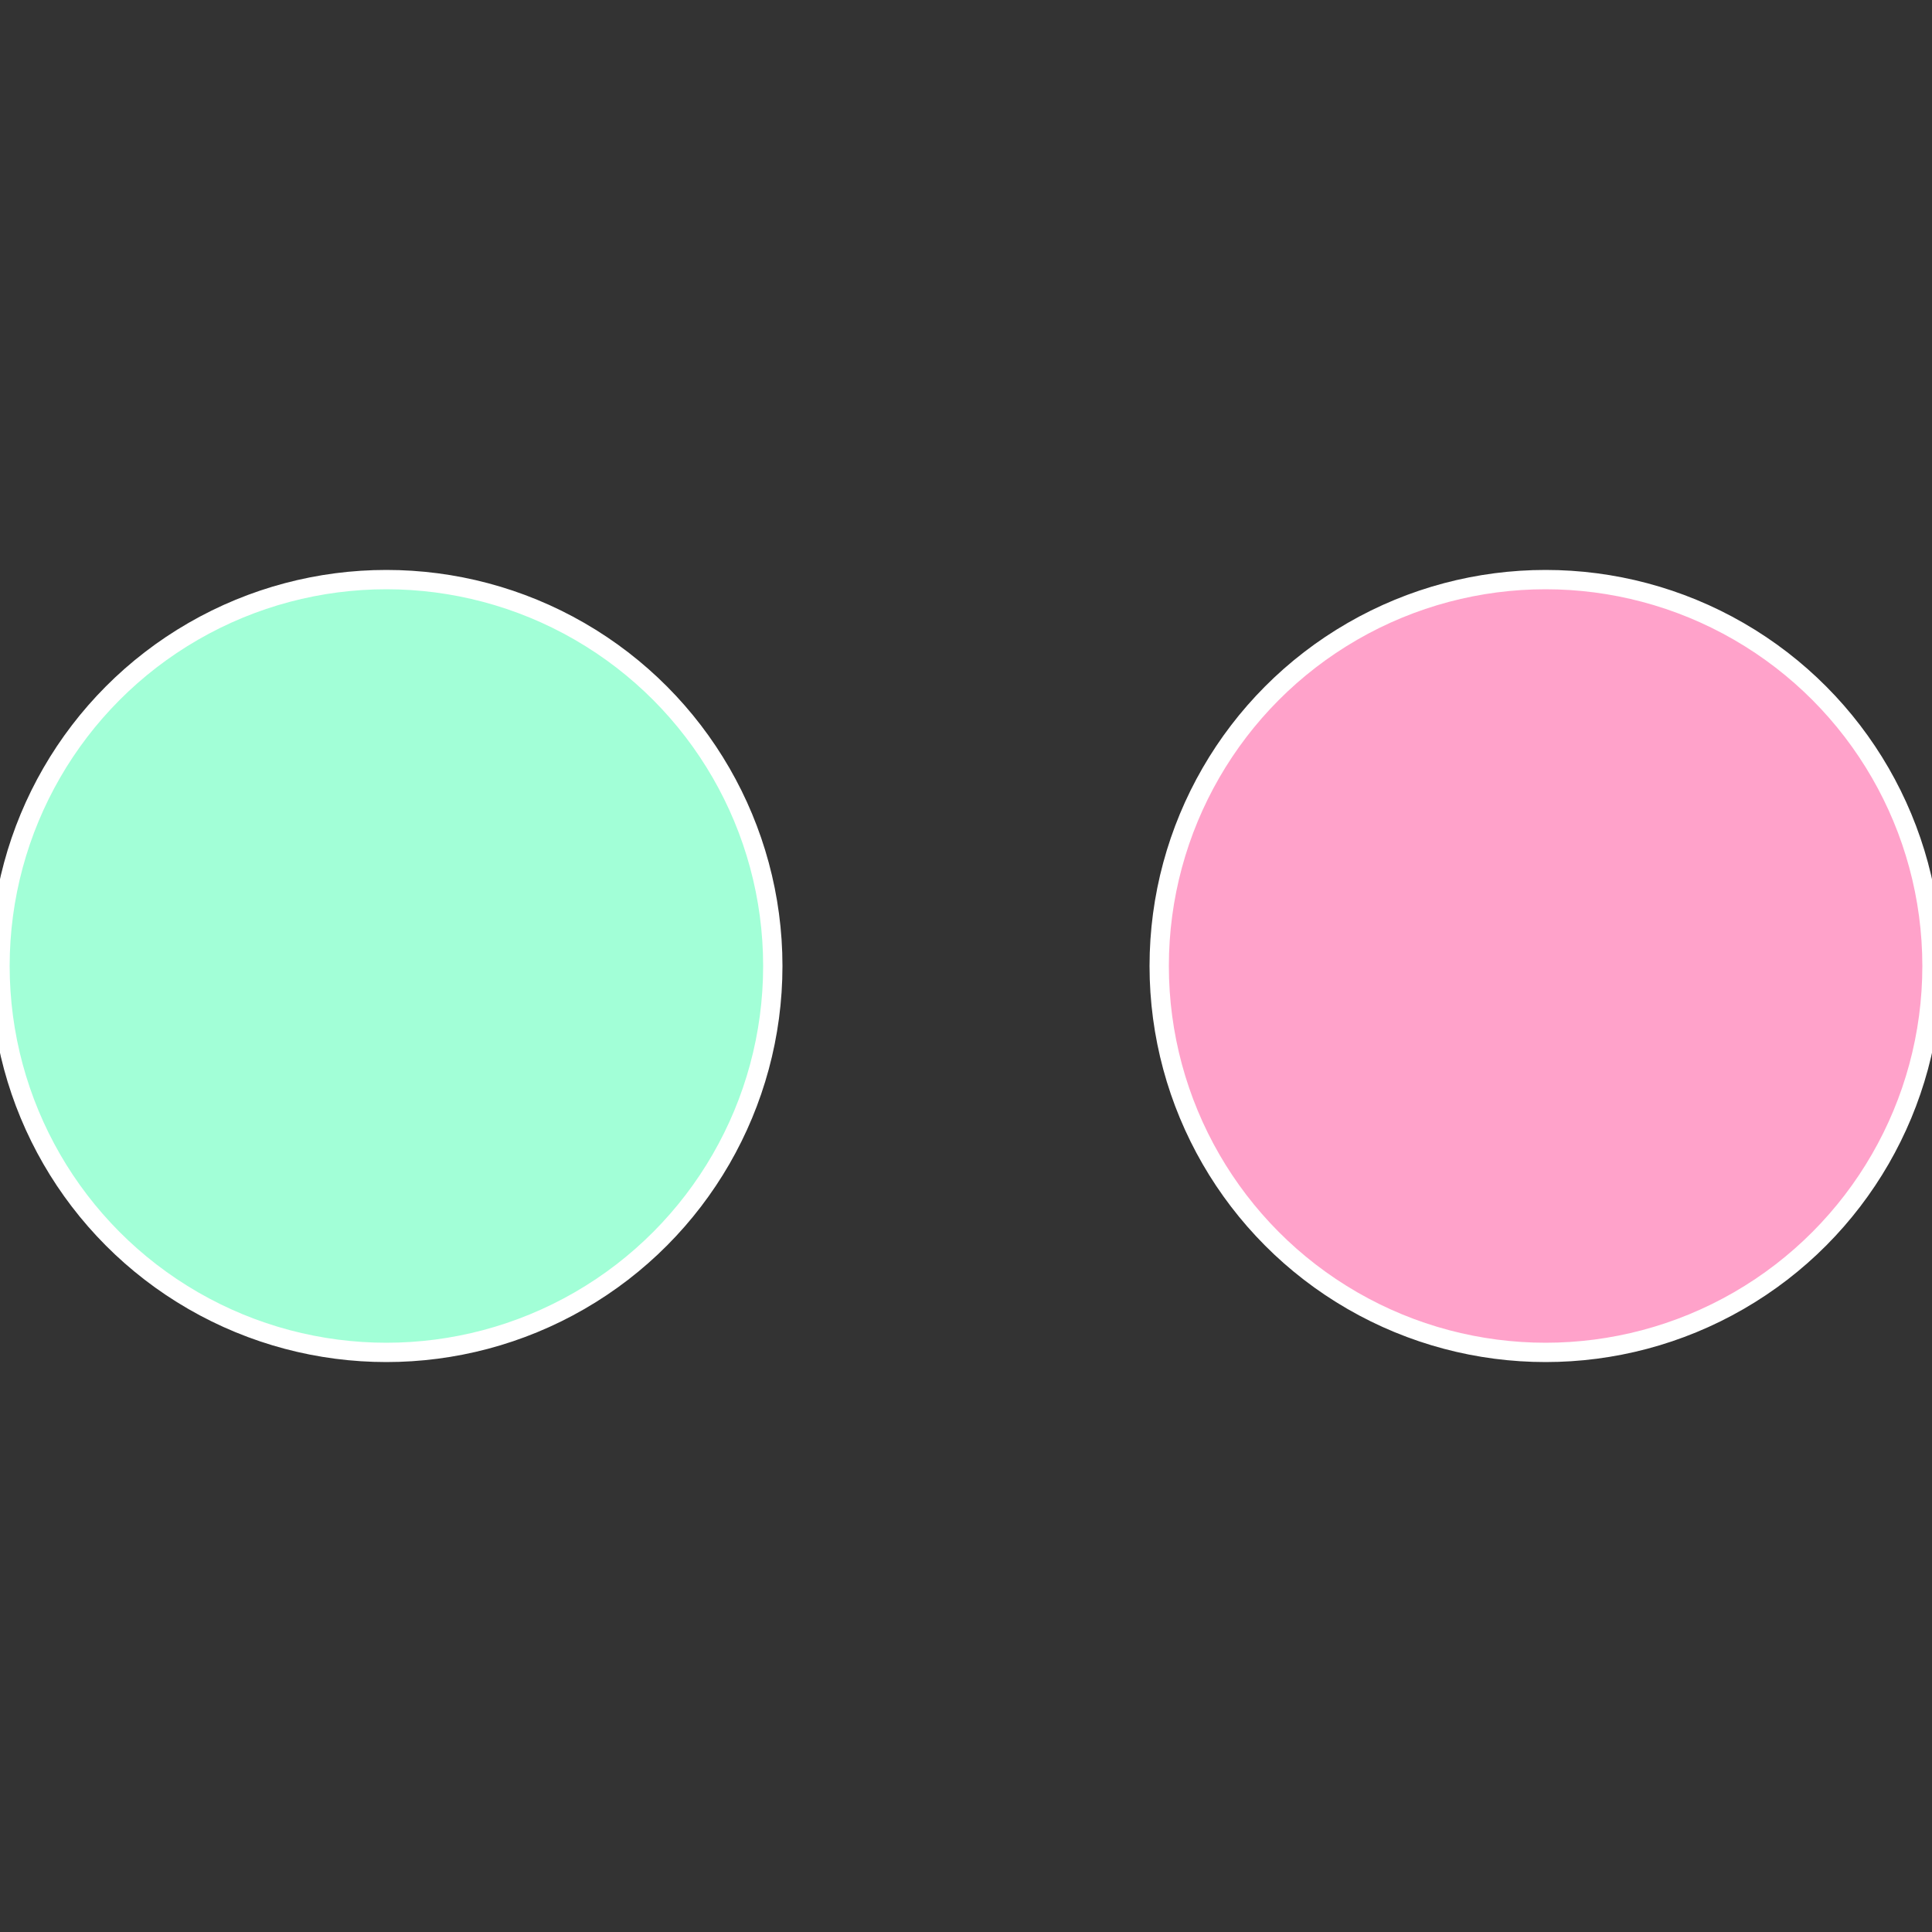
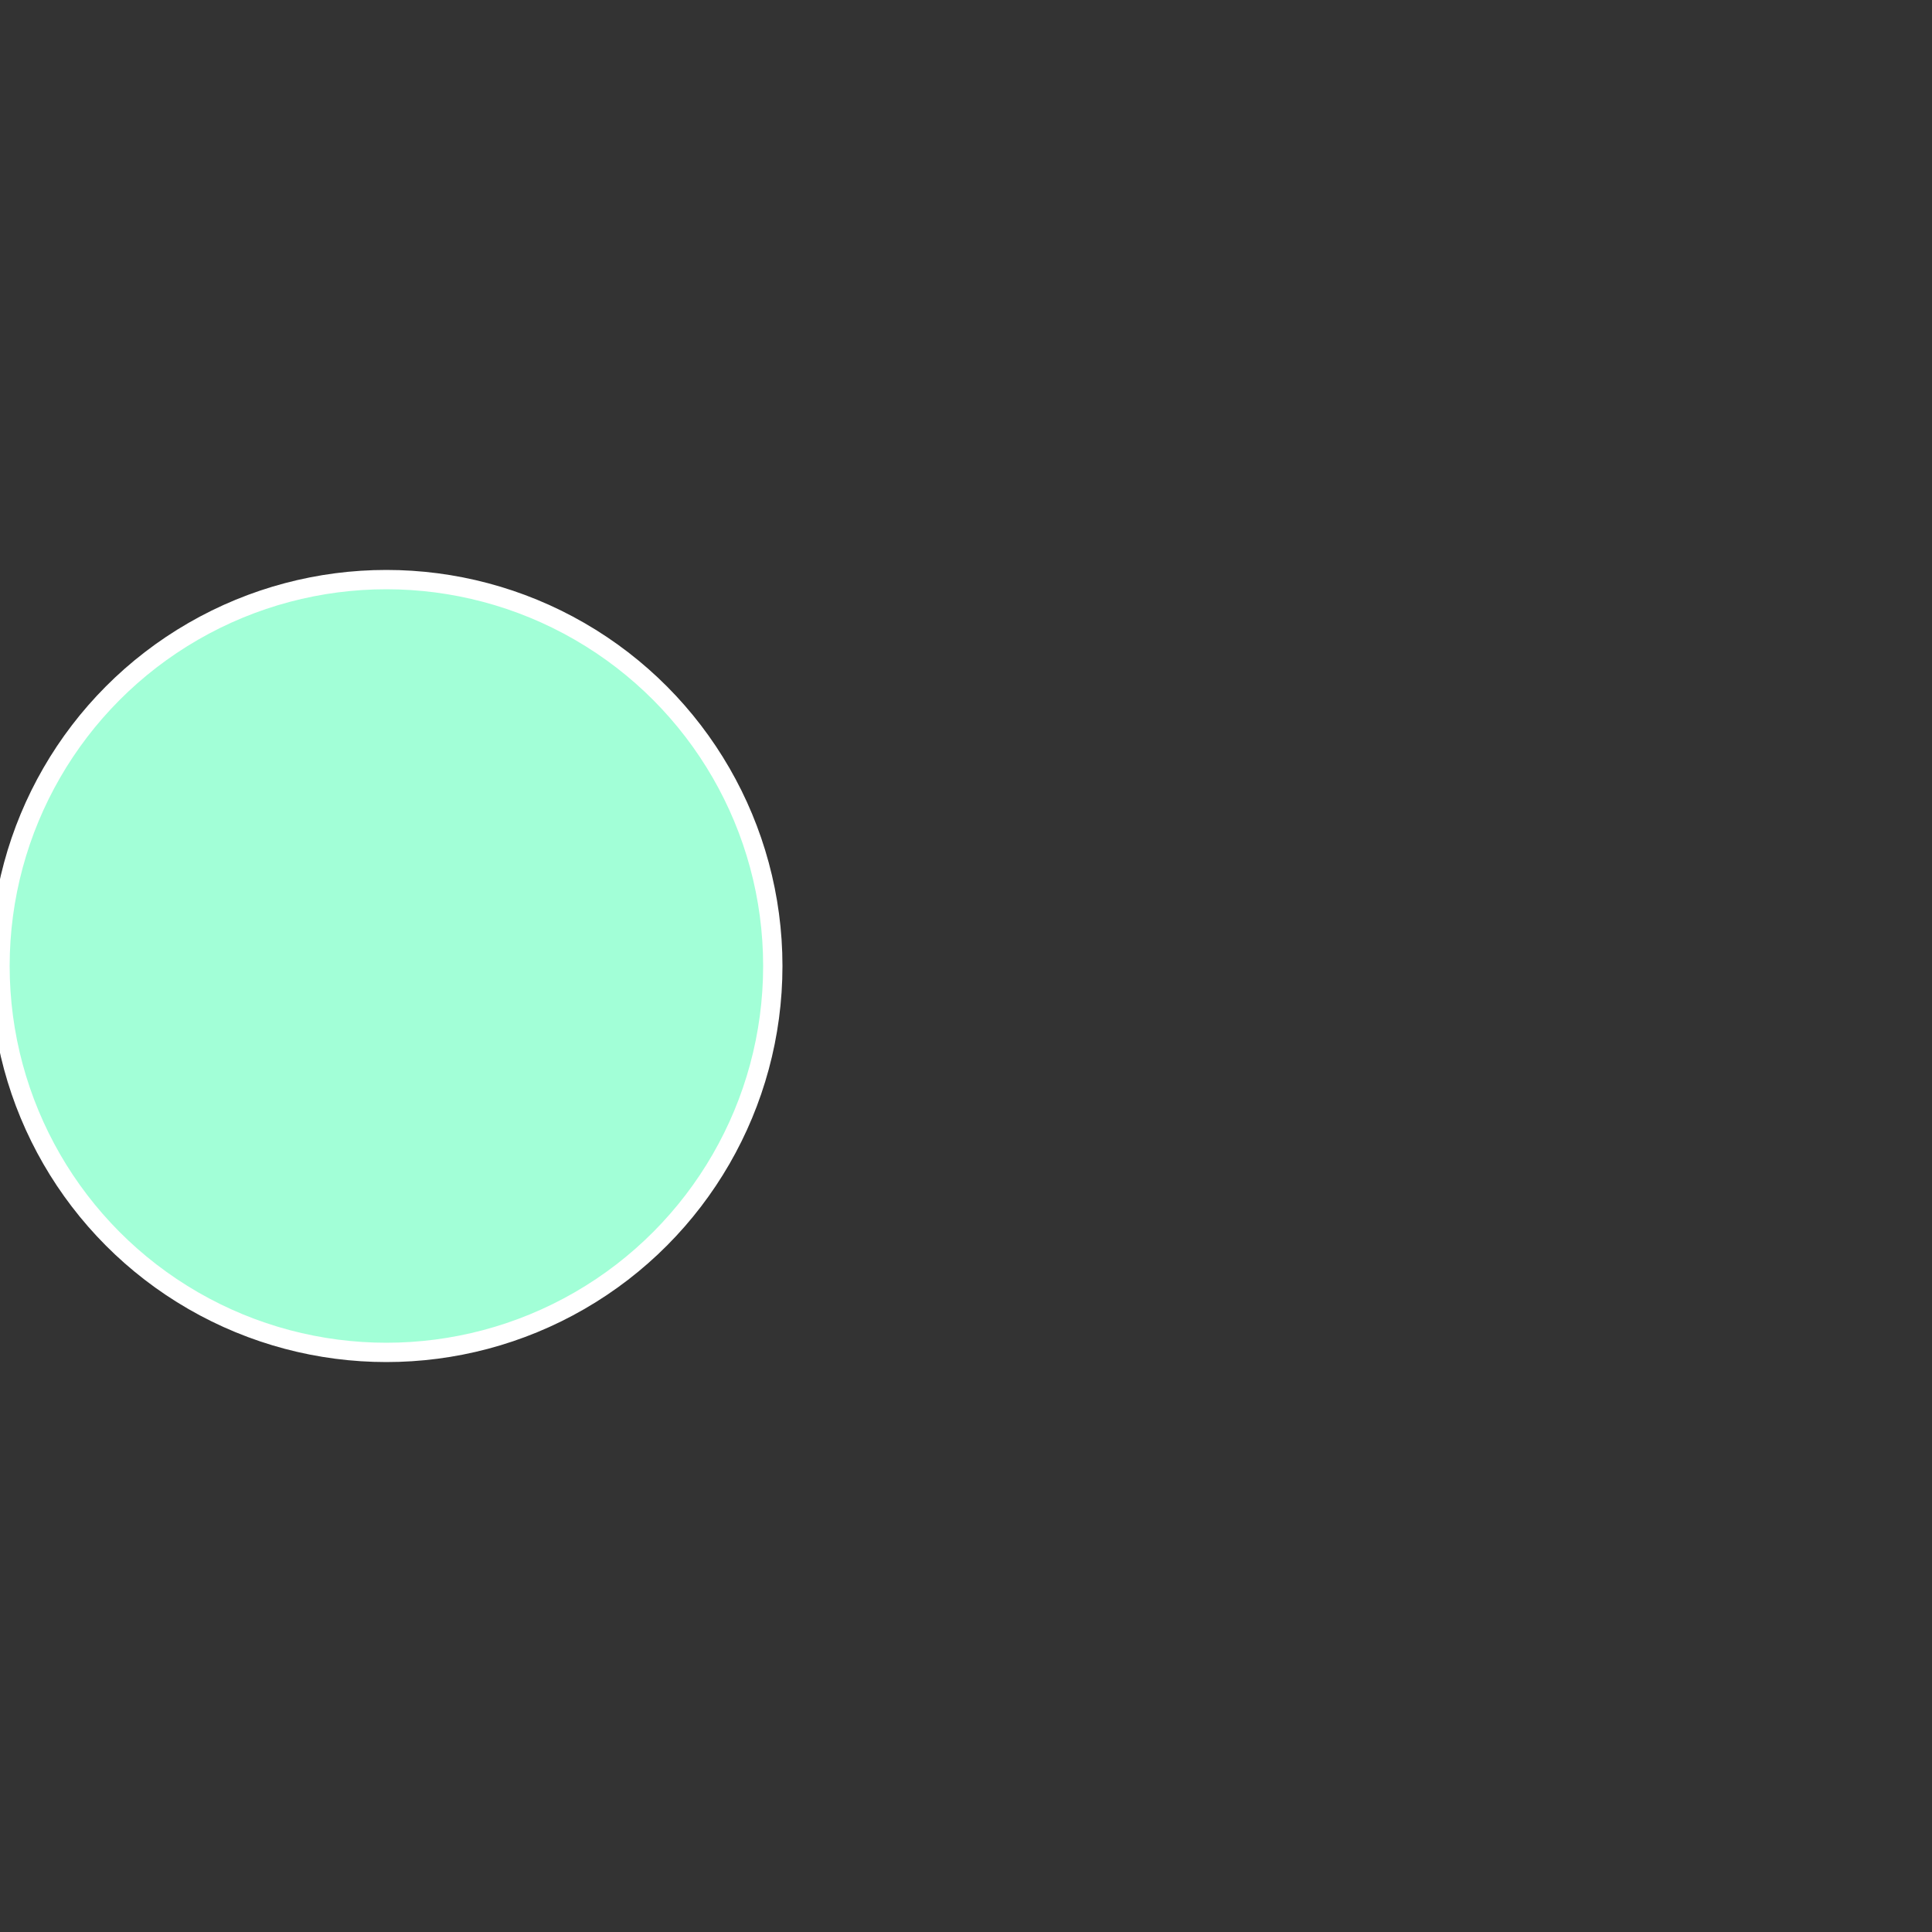
<svg xmlns="http://www.w3.org/2000/svg" width="500" height="500" viewBox="-1 -1 2 2">
  <rect x="-1" y="-1" width="2" height="2" fill="#333333" stroke="none" />
-   <circle cx="0.6" cy="0" r="0.4" fill="#ffa2ca" stroke="#fff" stroke-width="1%" />
  <circle cx="-0.6" cy="7.3478807948841E-17" r="0.4" fill="#a2ffd7" stroke="#fff" stroke-width="1%" />
</svg>